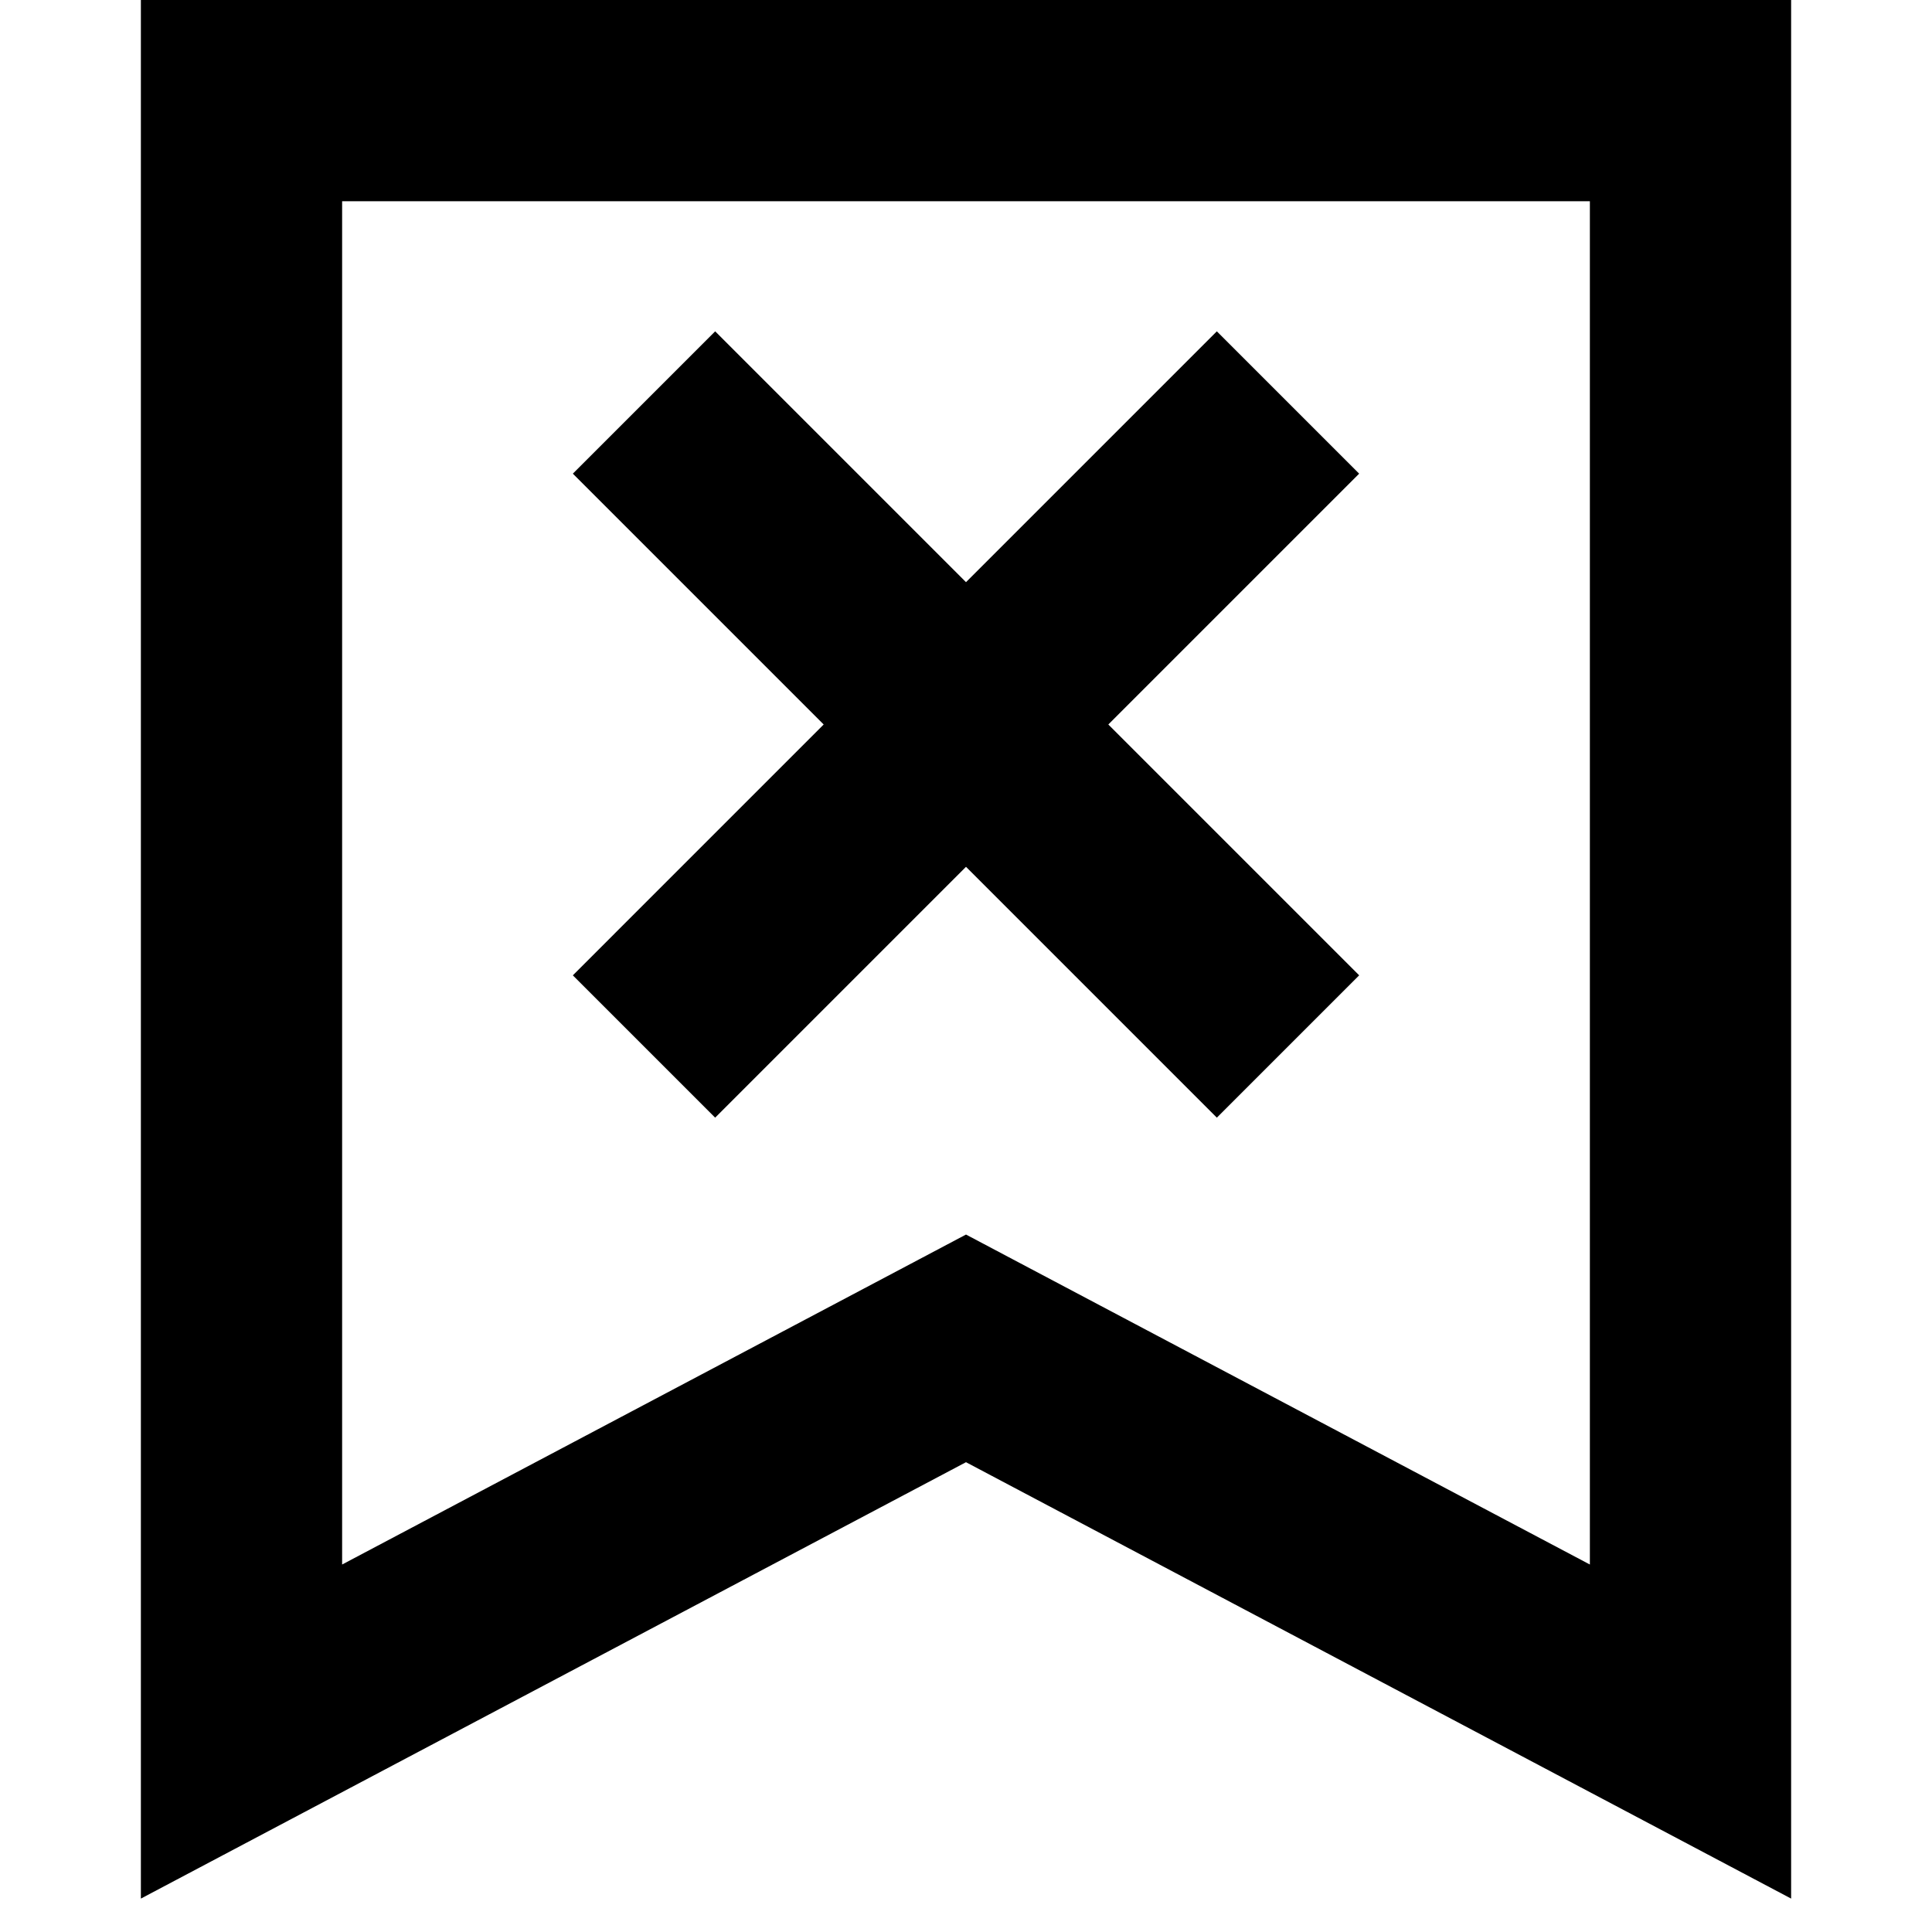
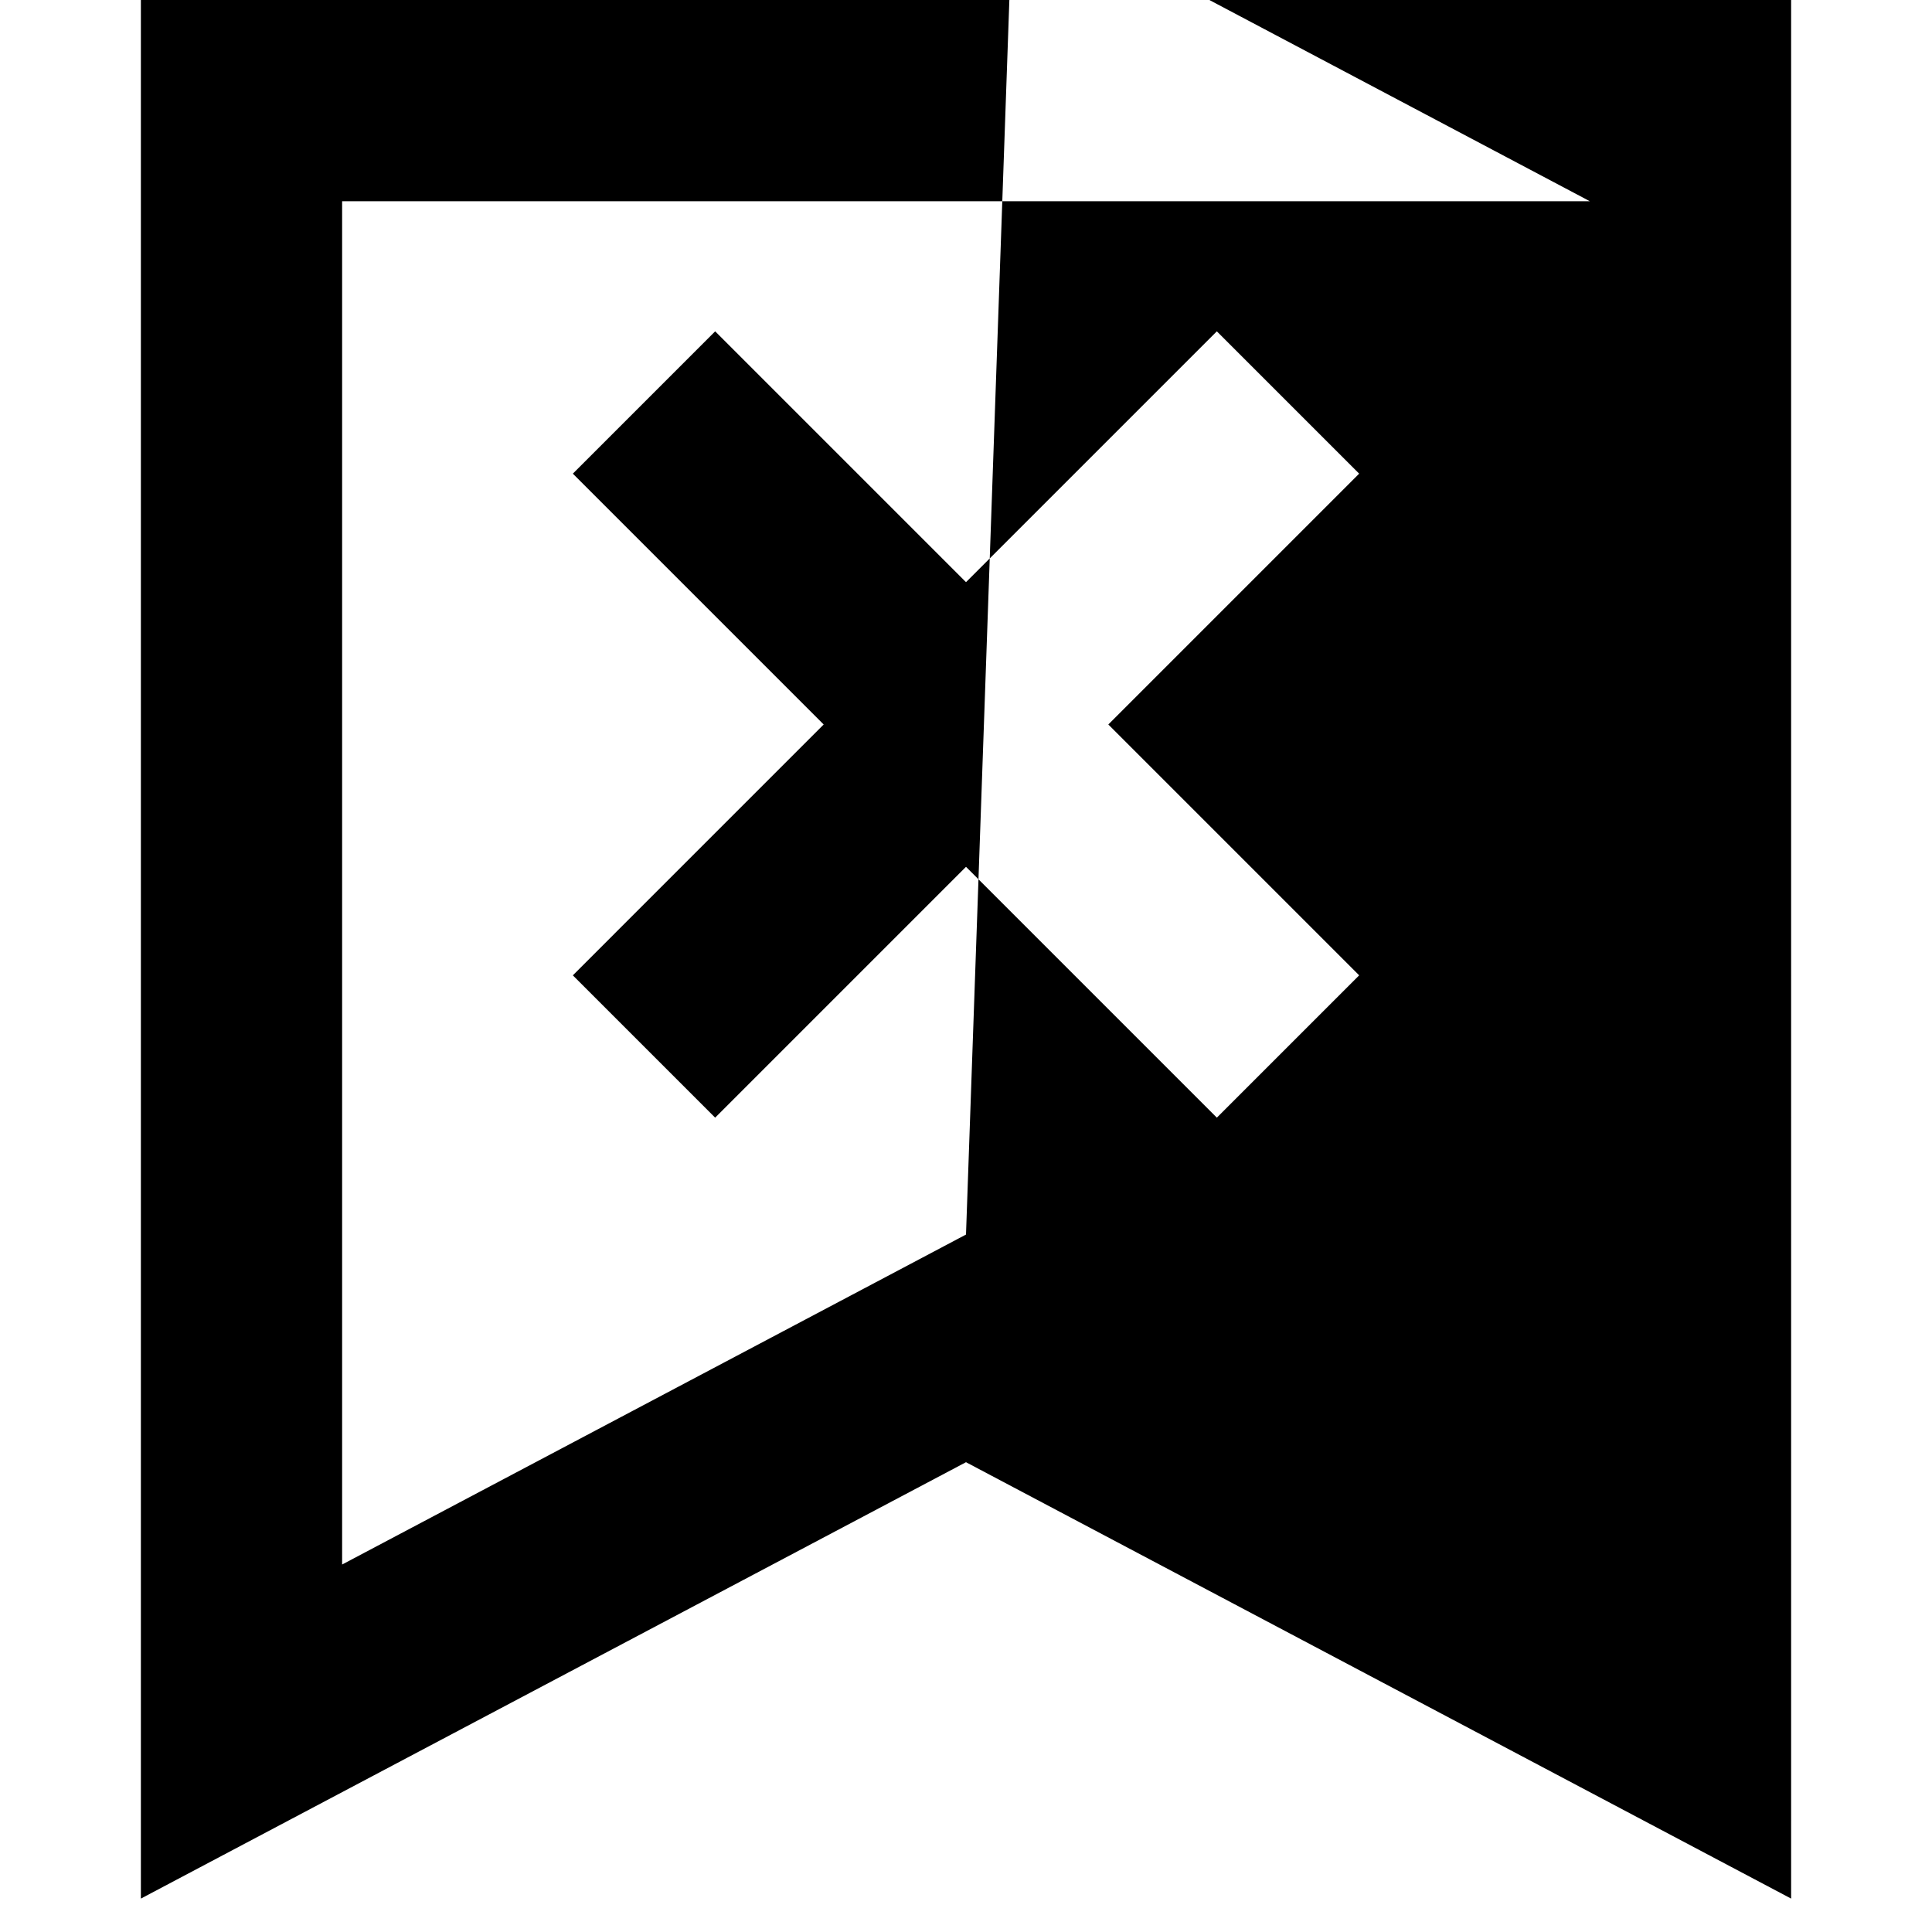
<svg xmlns="http://www.w3.org/2000/svg" fill="none" viewBox="0 0 24 24" id="Delete-Bookmark--Streamline-Sharp-Remix">
  <desc>
    Delete Bookmark Streamline Icon: https://streamlinehq.com
  </desc>
  <g id="Remix/Interface Essential/delete-bookmark--bookmarks-double-tags-favorite-cross-delete">
-     <path id="Union" fill="#000000" fill-rule="evenodd" d="M3 0H1.75v23.585l1.834 -0.97L12 18.164l8.416 4.451 1.834 0.97V0H3Zm1.25 19.435V2.5h15.5v16.935l-7.166 -3.79L12 15.336l-0.584 0.309L4.25 19.435Zm2.866 -7.319L10.232 9 7.116 5.884l1.768 -1.768L12 7.232l3.116 -3.116 1.768 1.768L13.768 9l3.116 3.116 -1.768 1.768L12 10.768l-3.116 3.116 -1.768 -1.768Z" clip-rule="evenodd" stroke-width="1" />
+     <path id="Union" fill="#000000" fill-rule="evenodd" d="M3 0H1.75v23.585l1.834 -0.97L12 18.164l8.416 4.451 1.834 0.97V0H3Zm1.25 19.435V2.5h15.5l-7.166 -3.79L12 15.336l-0.584 0.309L4.25 19.435Zm2.866 -7.319L10.232 9 7.116 5.884l1.768 -1.768L12 7.232l3.116 -3.116 1.768 1.768L13.768 9l3.116 3.116 -1.768 1.768L12 10.768l-3.116 3.116 -1.768 -1.768Z" clip-rule="evenodd" stroke-width="1" />
  </g>
</svg>